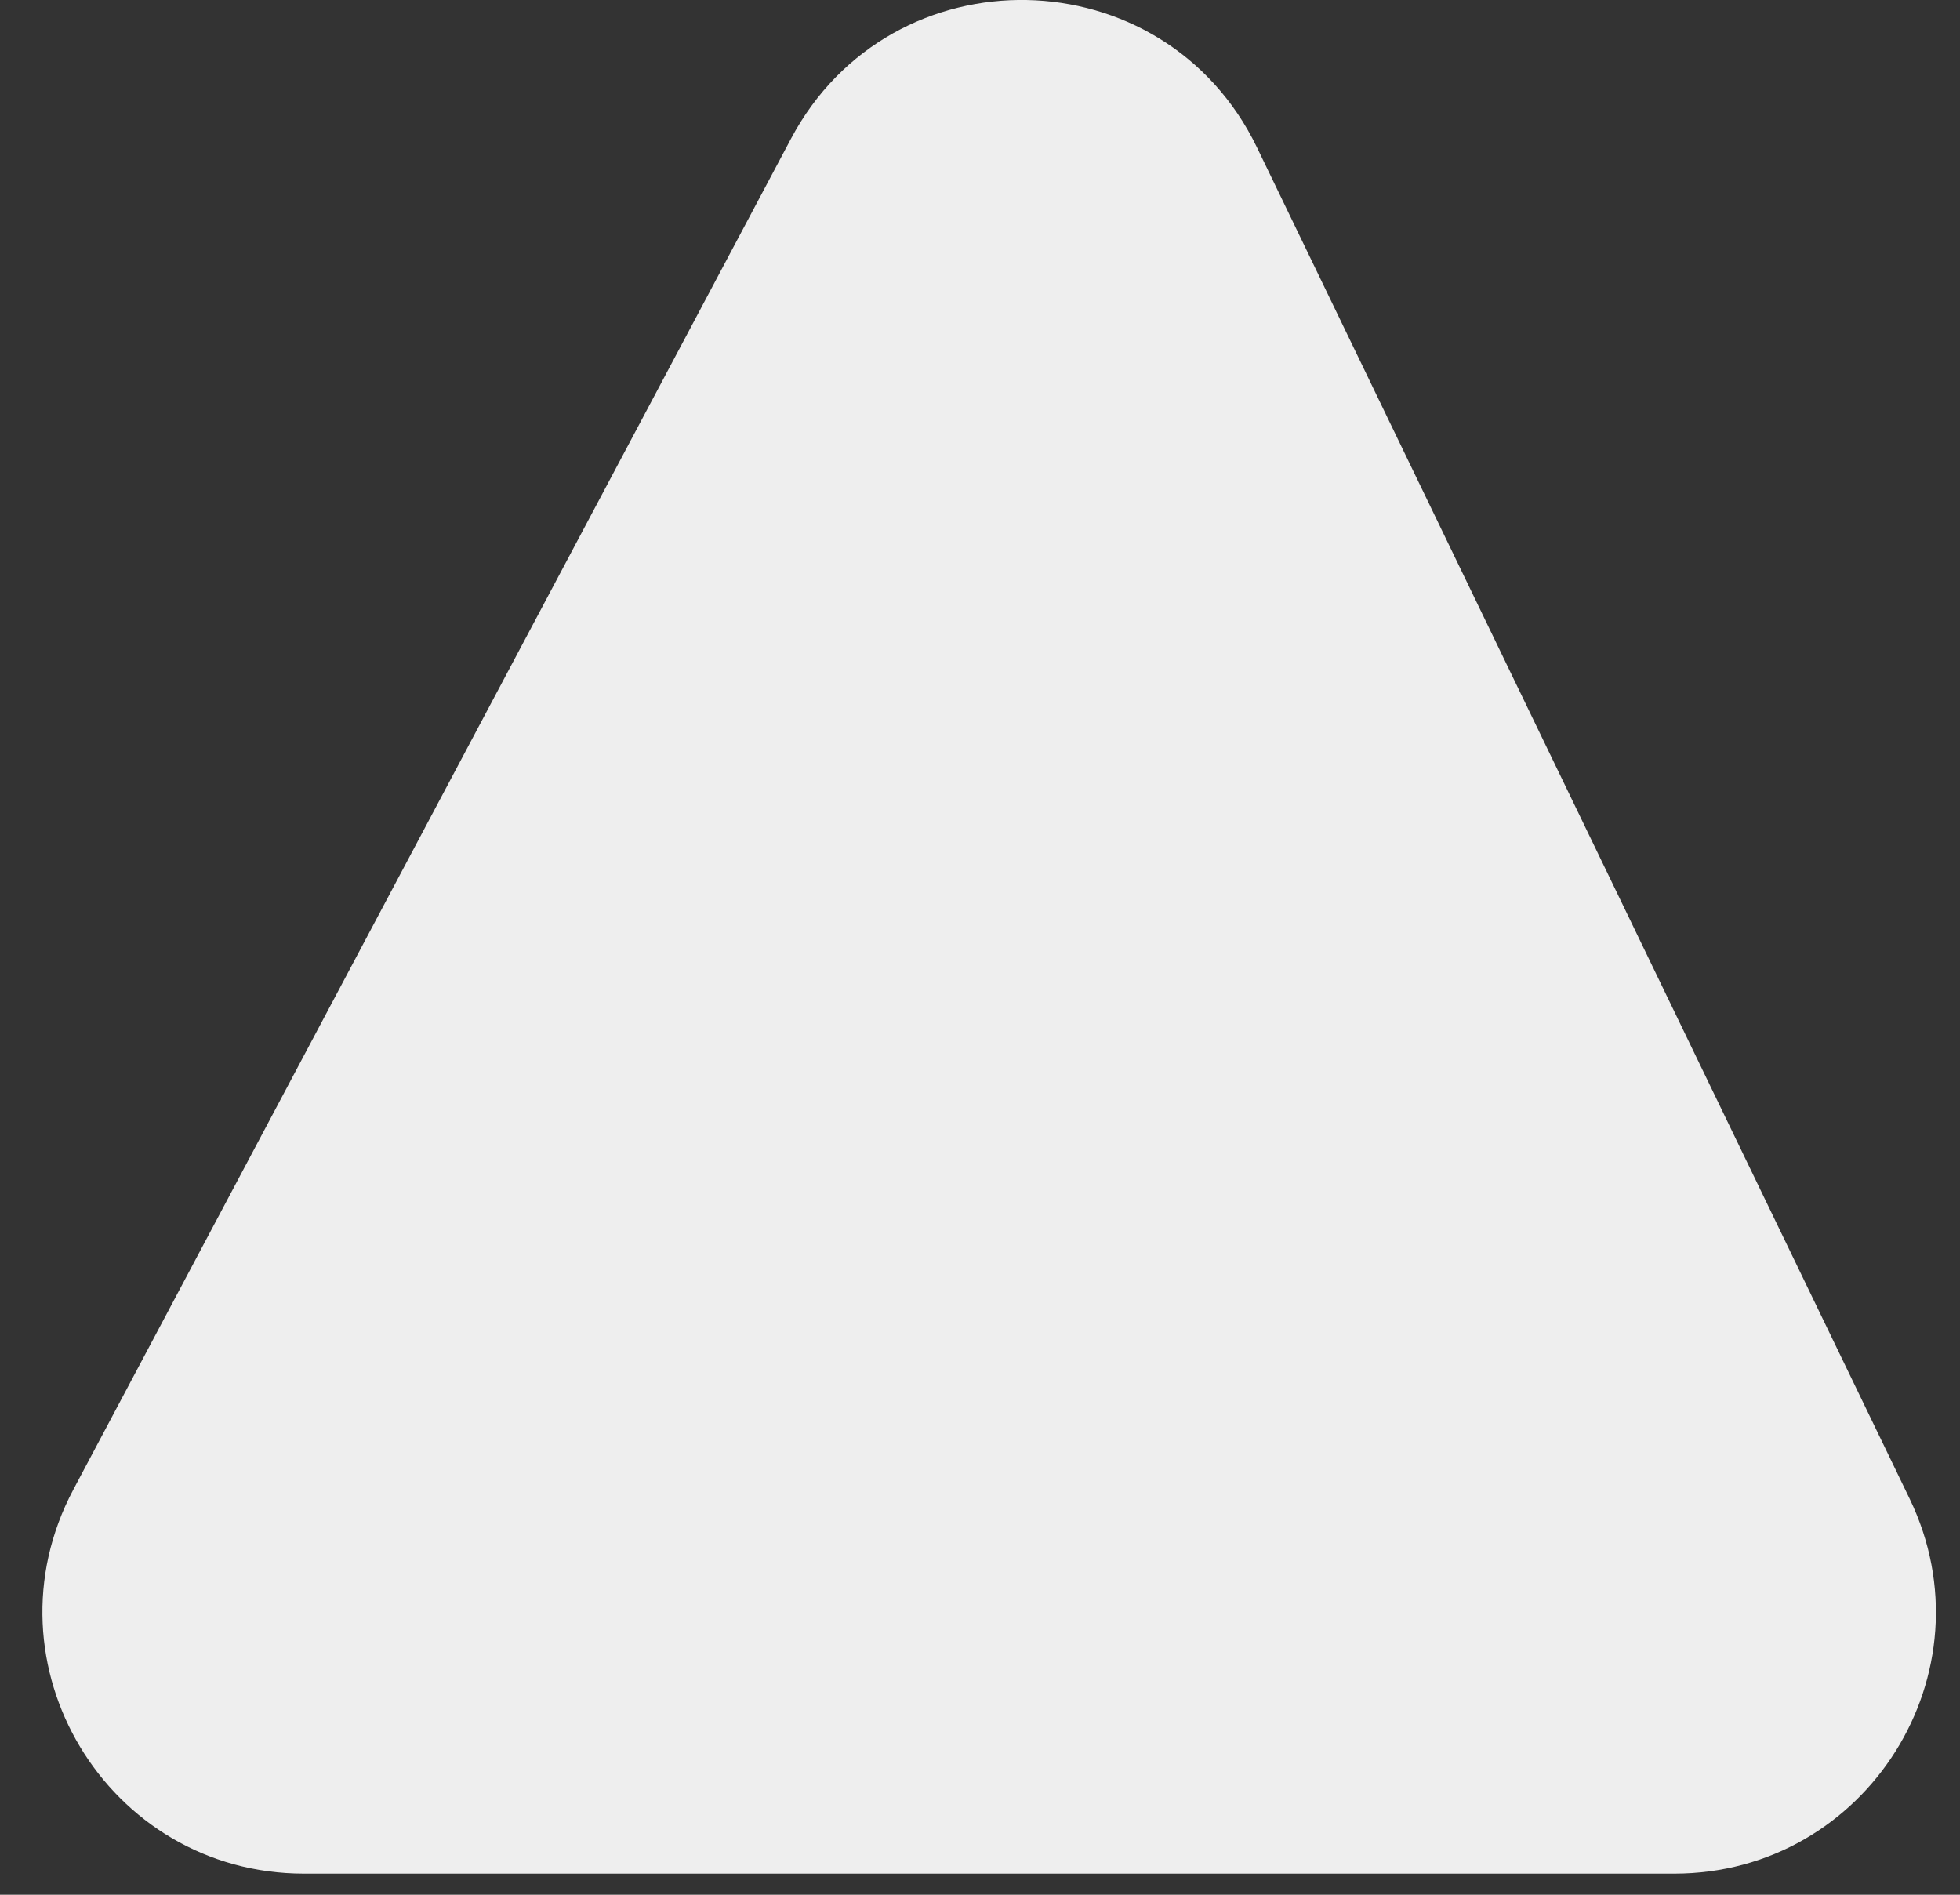
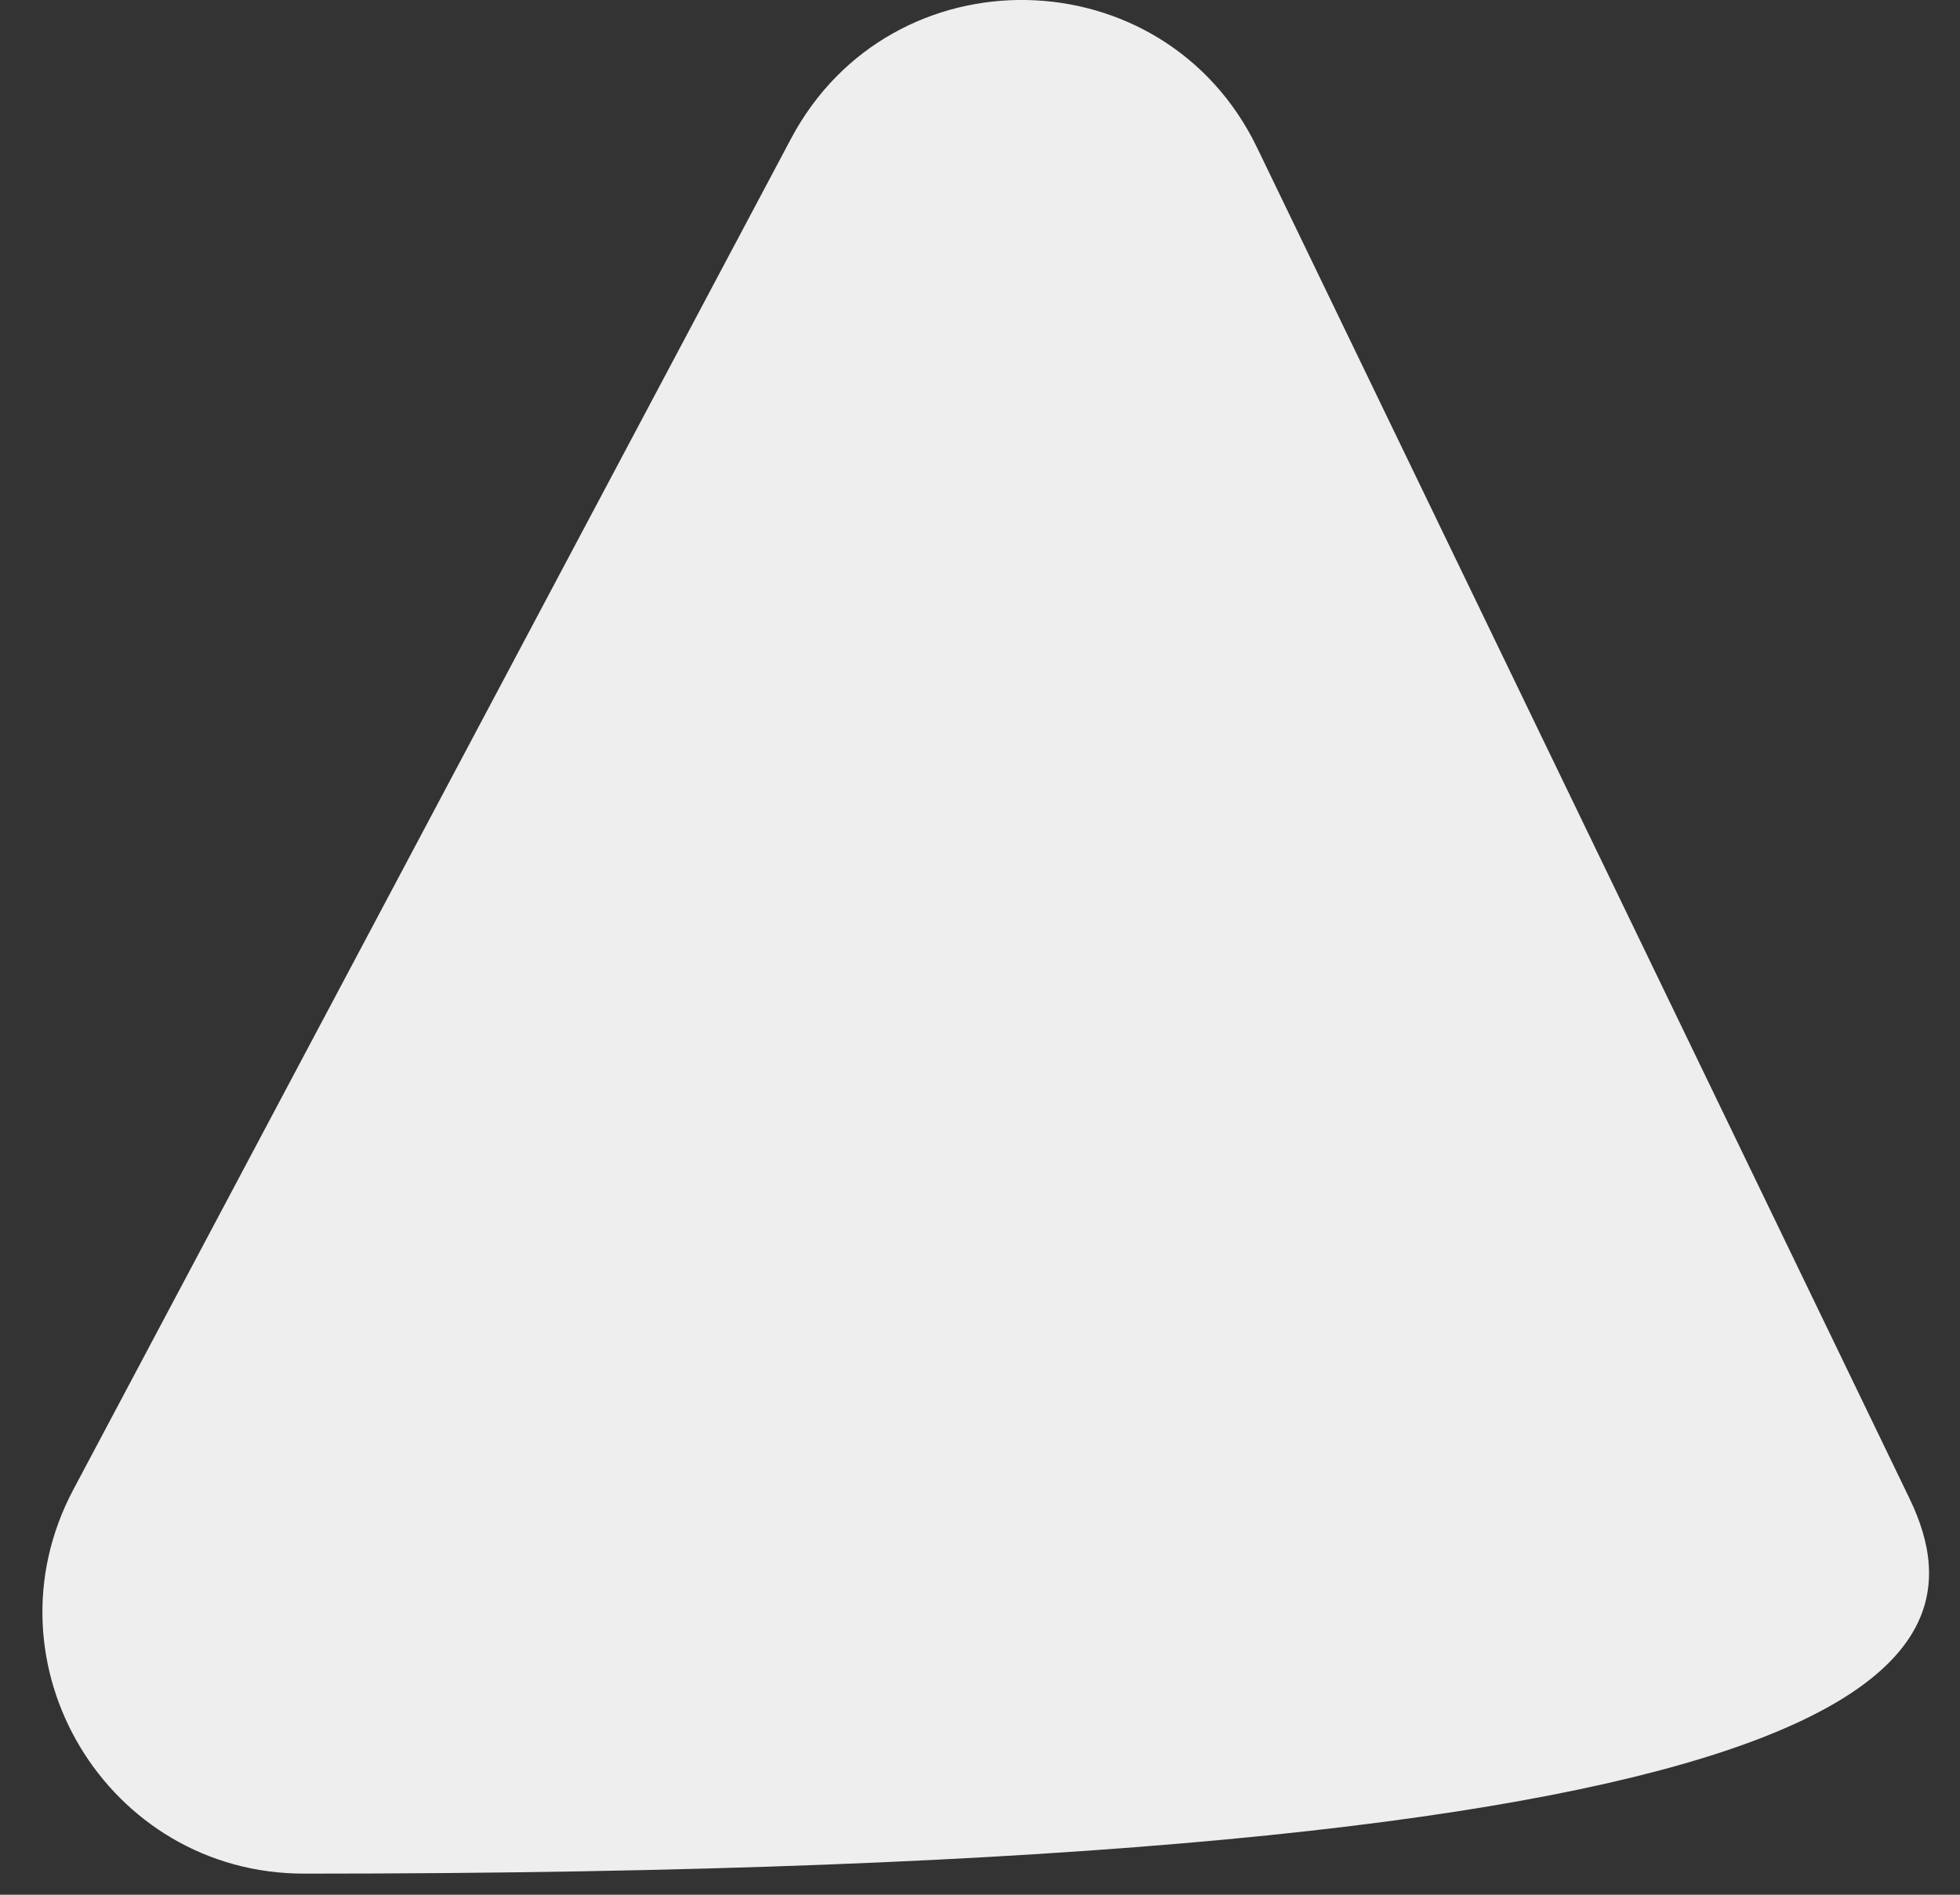
<svg xmlns="http://www.w3.org/2000/svg" width="30" height="29" viewBox="0 0 30 29" fill="none">
  <rect x="0" y="0" width="30" height="29" fill="#333333" stroke="none" />
-   <path d="M12.107 2.123L1.122 22.8C-0.293 25.465 1.638 28.677 4.655 28.677H25.626C28.576 28.677 30.511 25.593 29.228 22.937L19.241 2.26C17.817 -0.69 13.644 -0.77 12.107 2.123Z" fill="#EEEEEE" />
+   <path d="M12.107 2.123L1.122 22.8C-0.293 25.465 1.638 28.677 4.655 28.677C28.576 28.677 30.511 25.593 29.228 22.937L19.241 2.26C17.817 -0.69 13.644 -0.77 12.107 2.123Z" fill="#EEEEEE" />
</svg>